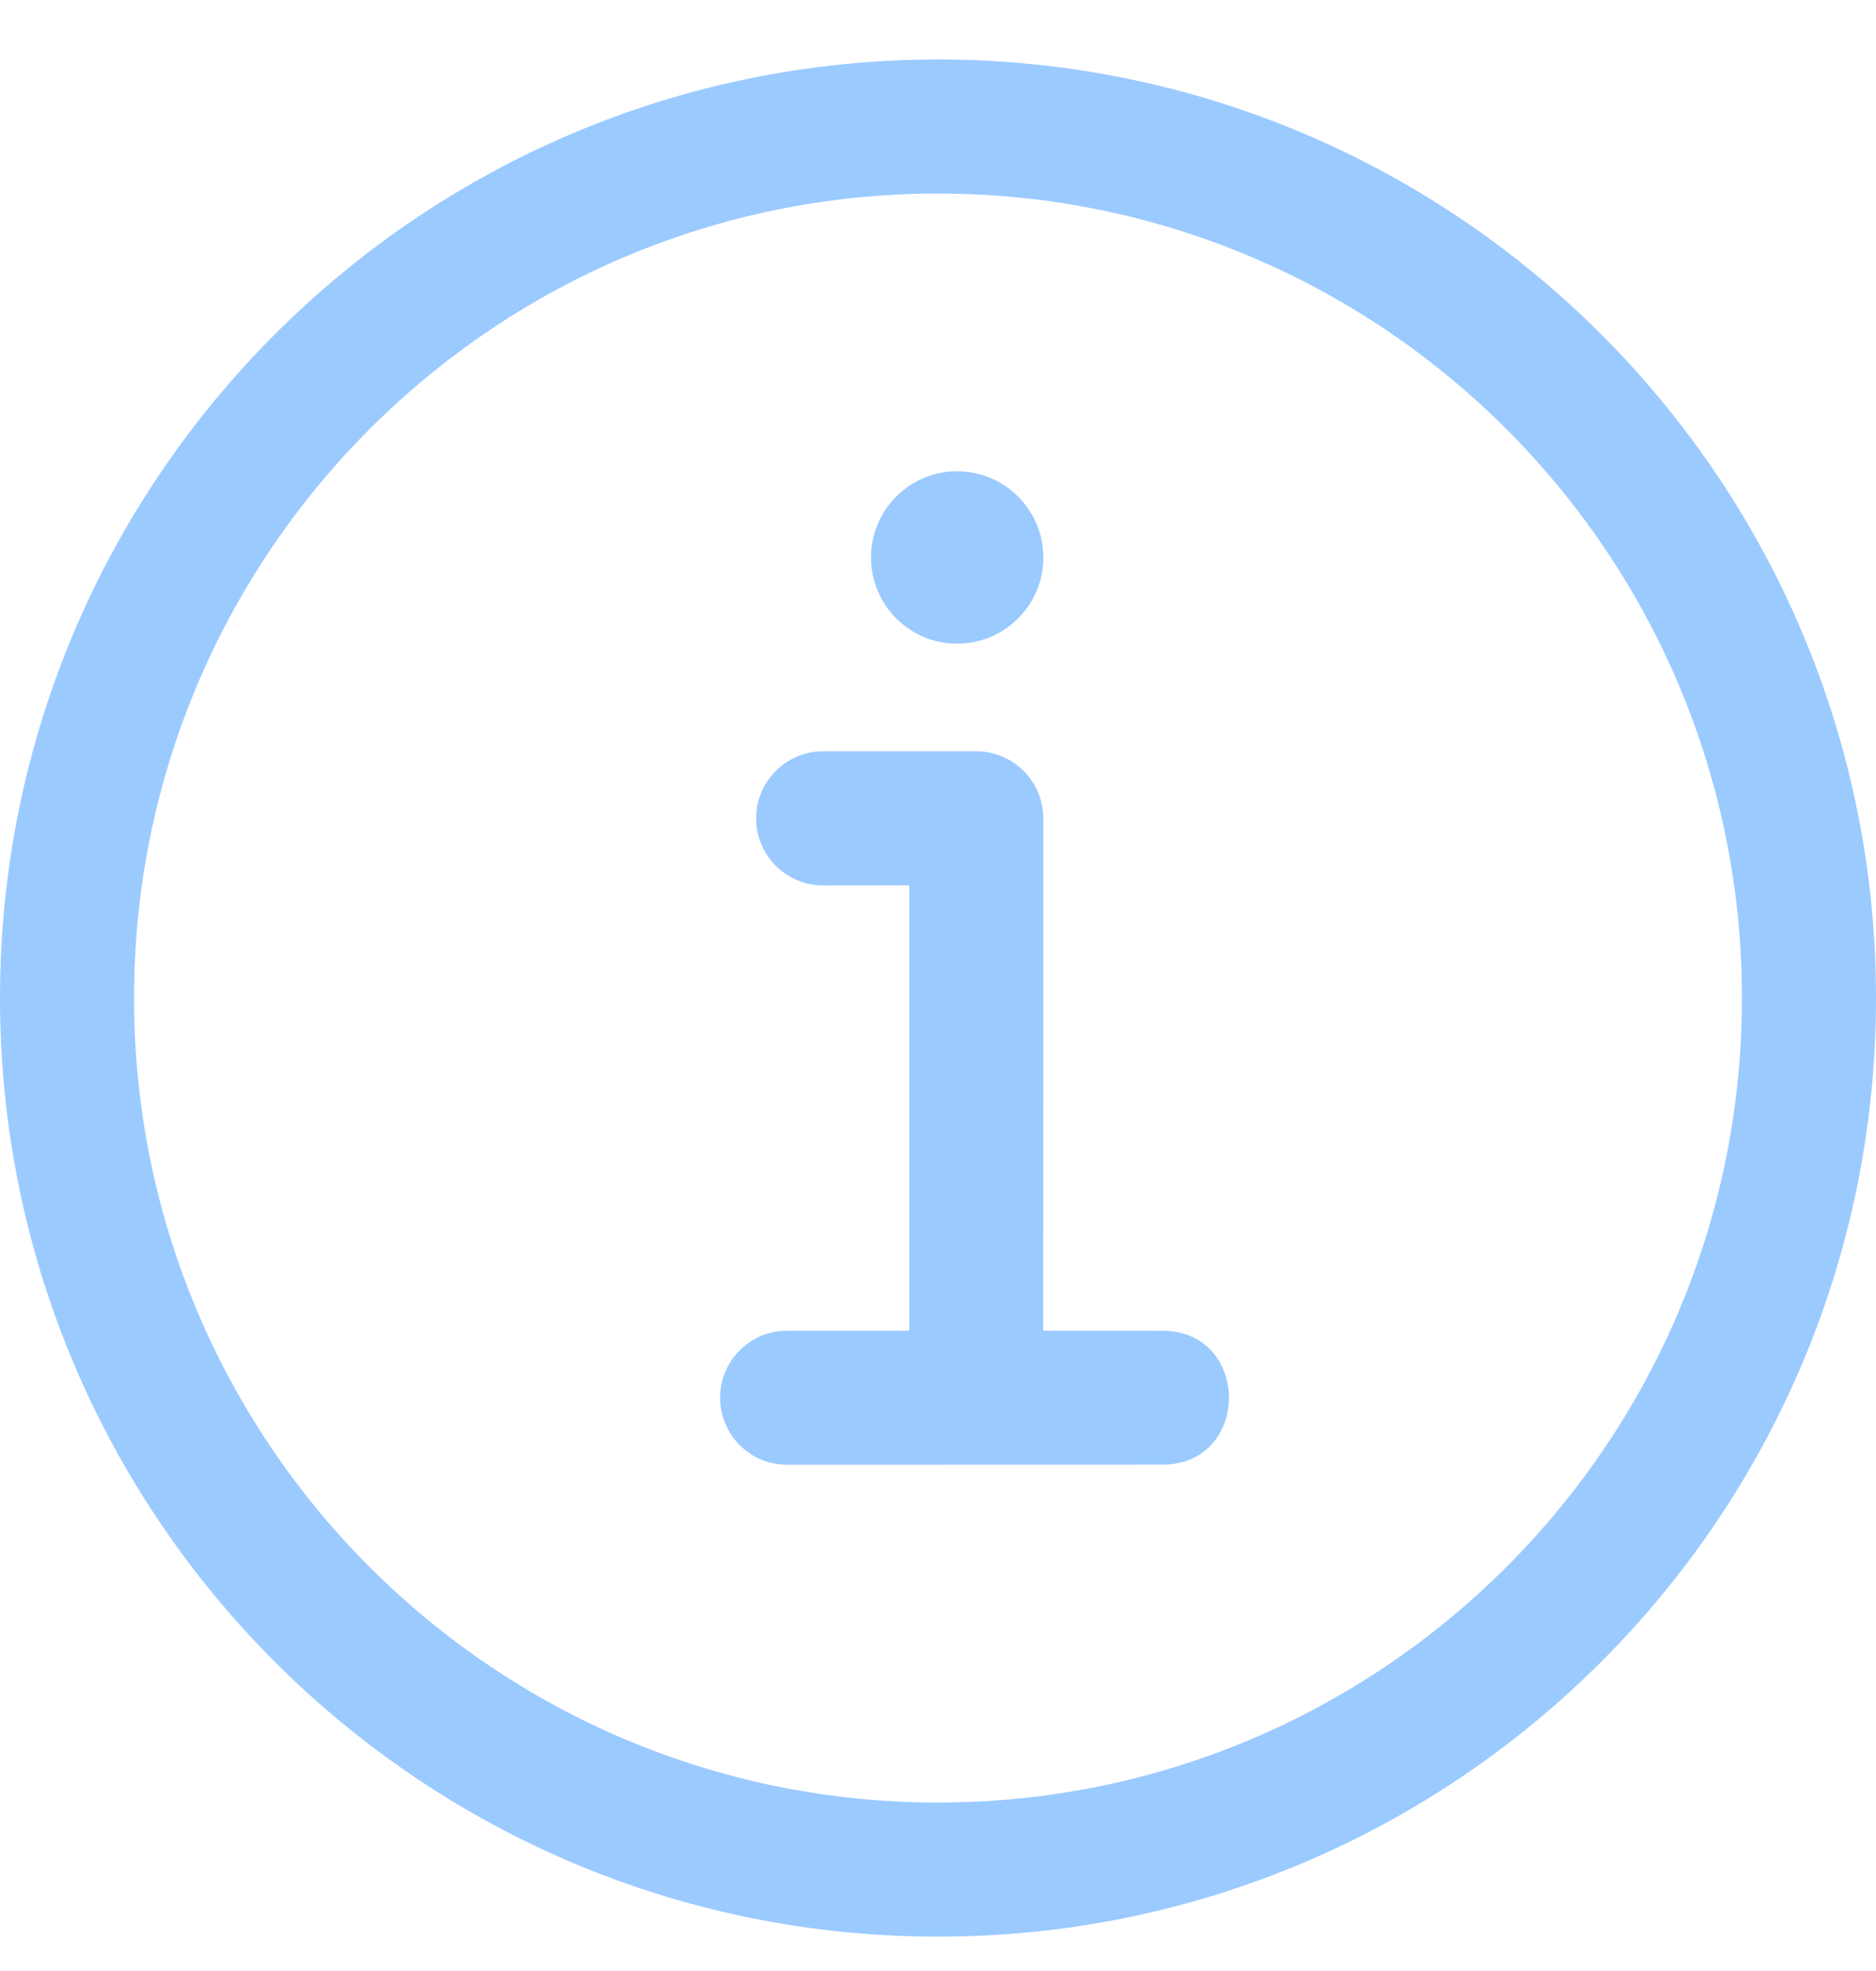
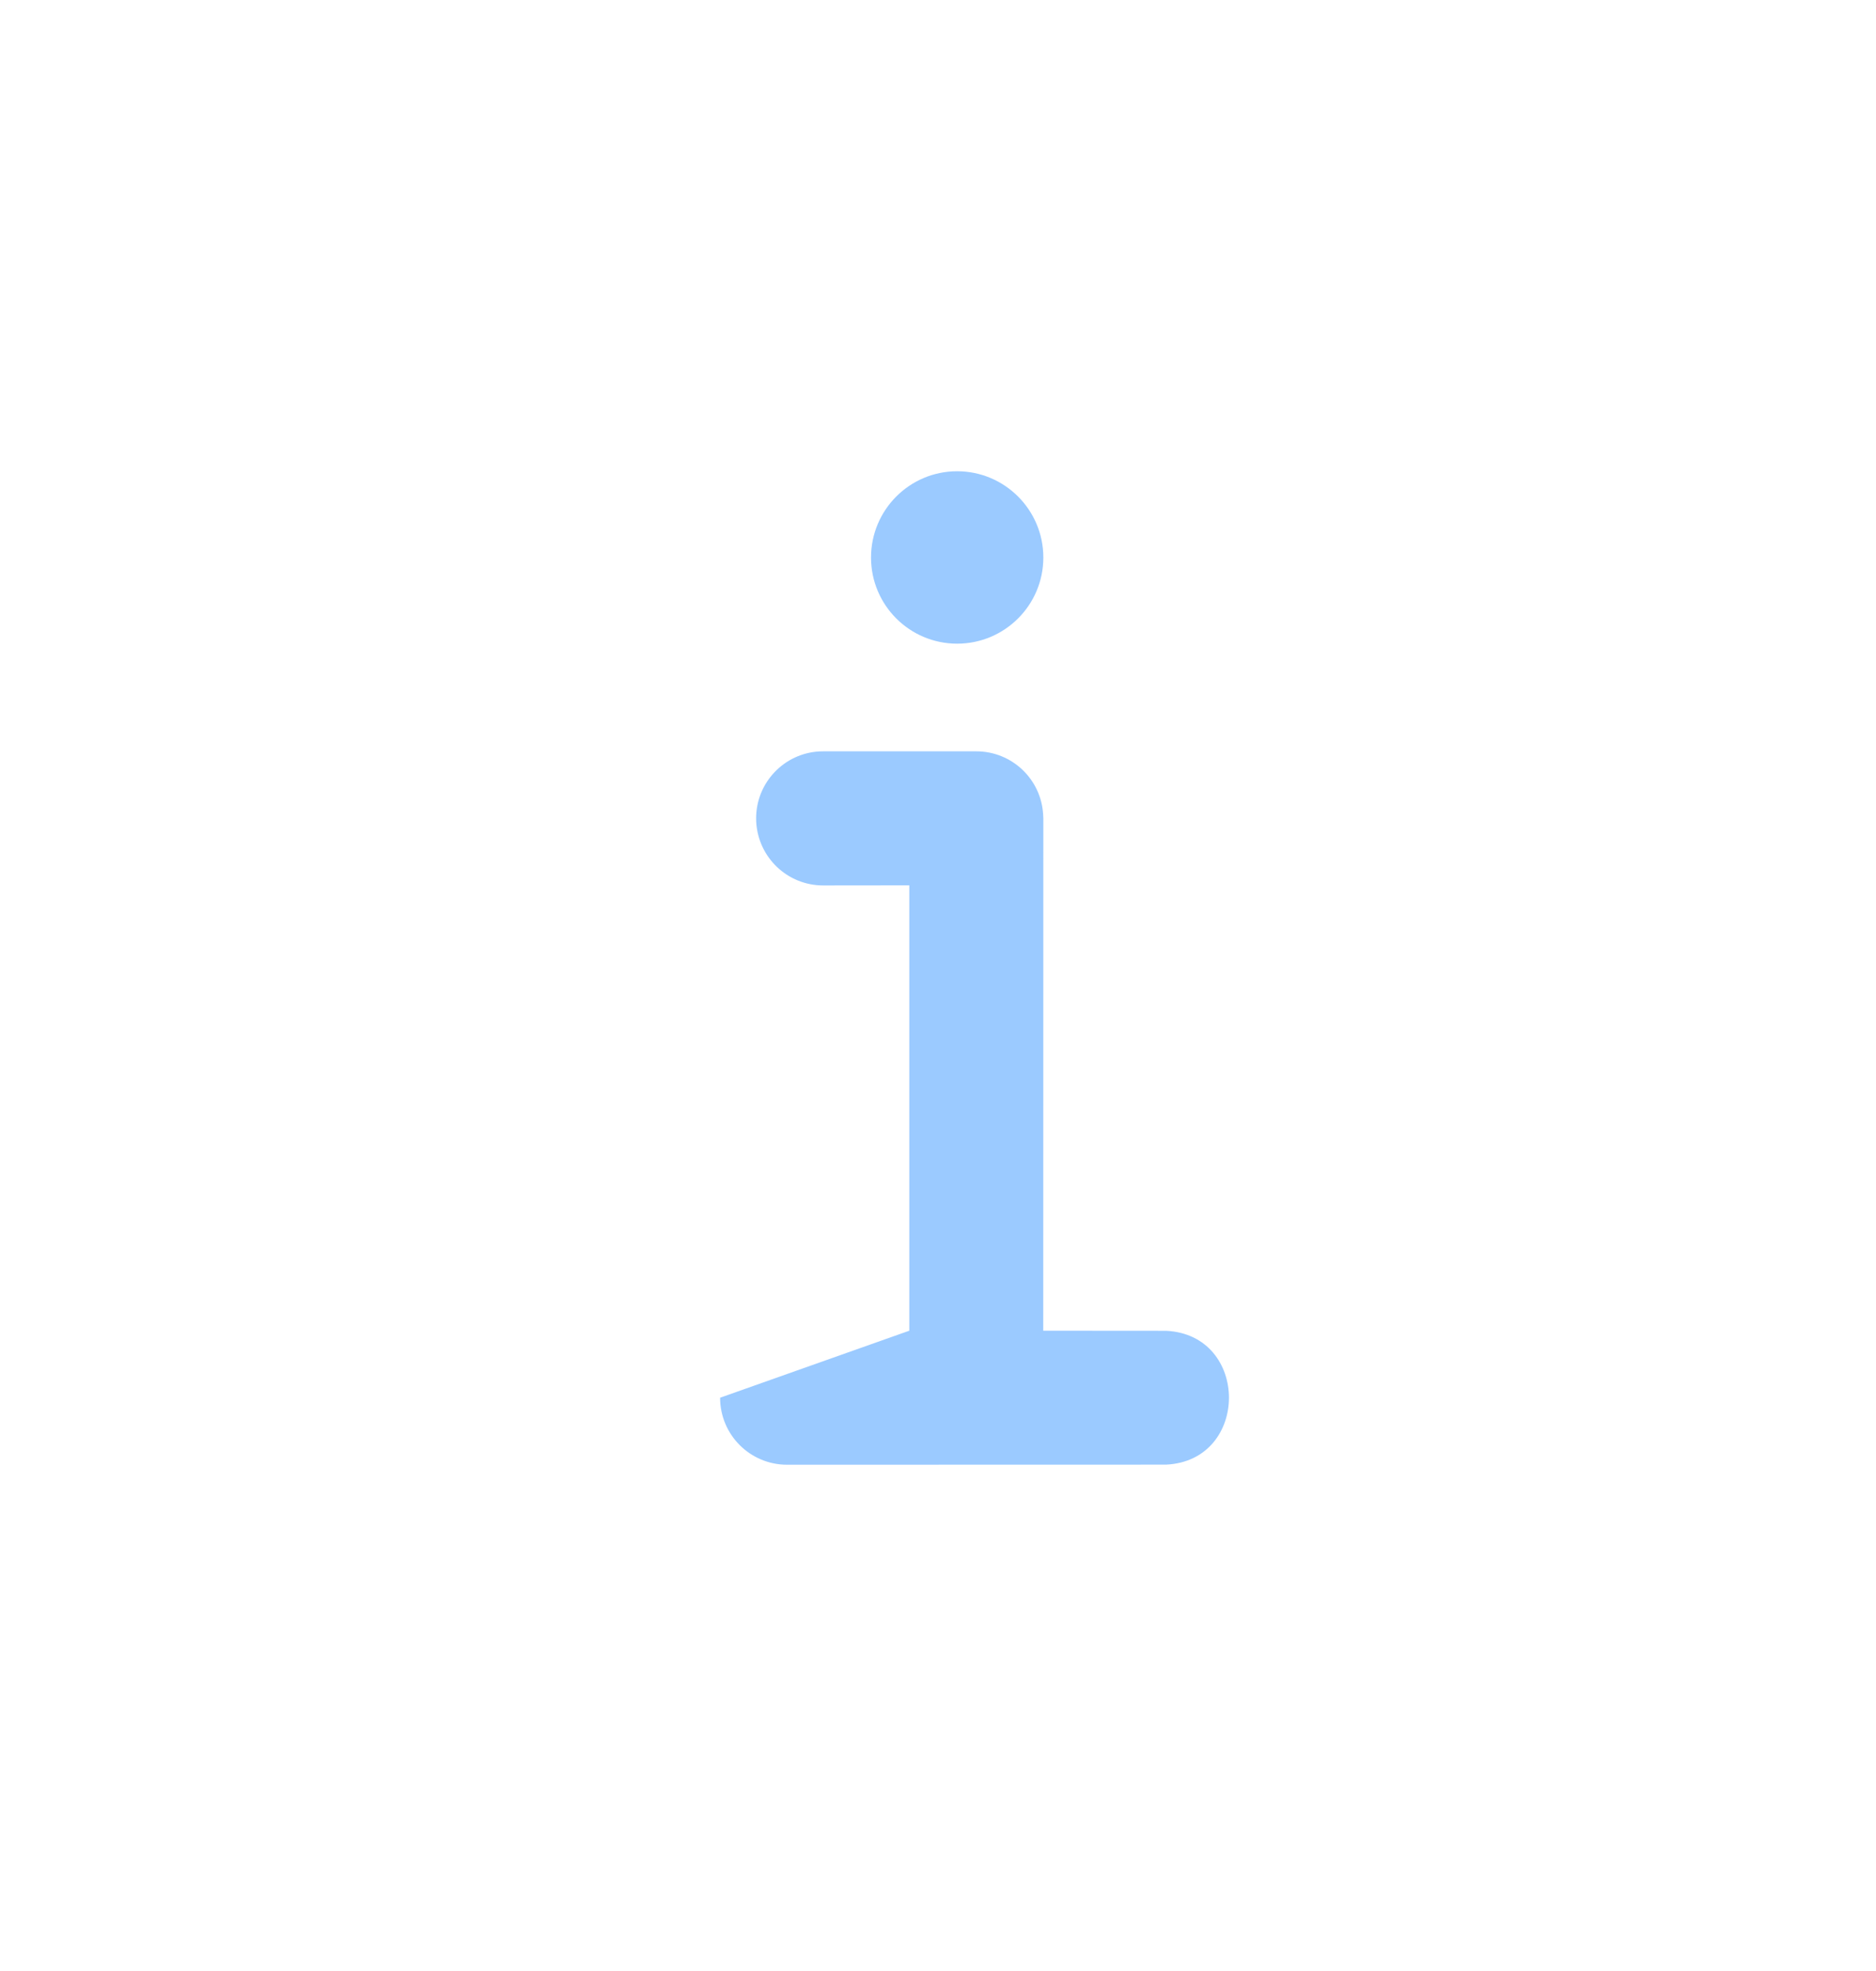
<svg xmlns="http://www.w3.org/2000/svg" width="20" height="21" viewBox="0 0 20 21" fill="none">
-   <path d="M10 0.634C15.523 0.634 20 5.111 20 10.634C20 16.157 15.523 20.634 10 20.634C4.477 20.634 0 16.157 0 10.634C0 5.111 4.477 0.634 10 0.634ZM10 2.062C5.266 2.062 1.429 5.9 1.429 10.634C1.429 15.368 5.266 19.205 10 19.205C14.734 19.205 18.571 15.368 18.571 10.634C18.571 5.9 14.734 2.062 10 2.062Z" fill="#9BCAFF" />
  <path d="M10.204 6.858C10.711 6.858 11.123 6.447 11.123 5.94C11.123 5.433 10.711 5.021 10.204 5.021C9.697 5.021 9.286 5.433 9.286 5.94C9.286 6.447 9.697 6.858 10.204 6.858Z" fill="#9BCAFF" />
-   <path d="M12.432 14.179C13.325 14.222 13.325 15.562 12.432 15.605L8.391 15.606C7.997 15.606 7.677 15.287 7.677 14.892C7.677 14.511 7.976 14.199 8.352 14.179L9.694 14.178V9.433L8.776 9.434C8.394 9.434 8.083 9.135 8.062 8.758L8.061 8.719C8.061 8.338 8.36 8.026 8.736 8.006L8.776 8.005H10.408C10.79 8.005 11.101 8.304 11.121 8.68L11.123 8.719L11.122 14.178L12.432 14.179Z" fill="#9BCAFF" />
+   <path d="M12.432 14.179C13.325 14.222 13.325 15.562 12.432 15.605L8.391 15.606C7.997 15.606 7.677 15.287 7.677 14.892L9.694 14.178V9.433L8.776 9.434C8.394 9.434 8.083 9.135 8.062 8.758L8.061 8.719C8.061 8.338 8.36 8.026 8.736 8.006L8.776 8.005H10.408C10.79 8.005 11.101 8.304 11.121 8.68L11.123 8.719L11.122 14.178L12.432 14.179Z" fill="#9BCAFF" />
</svg>